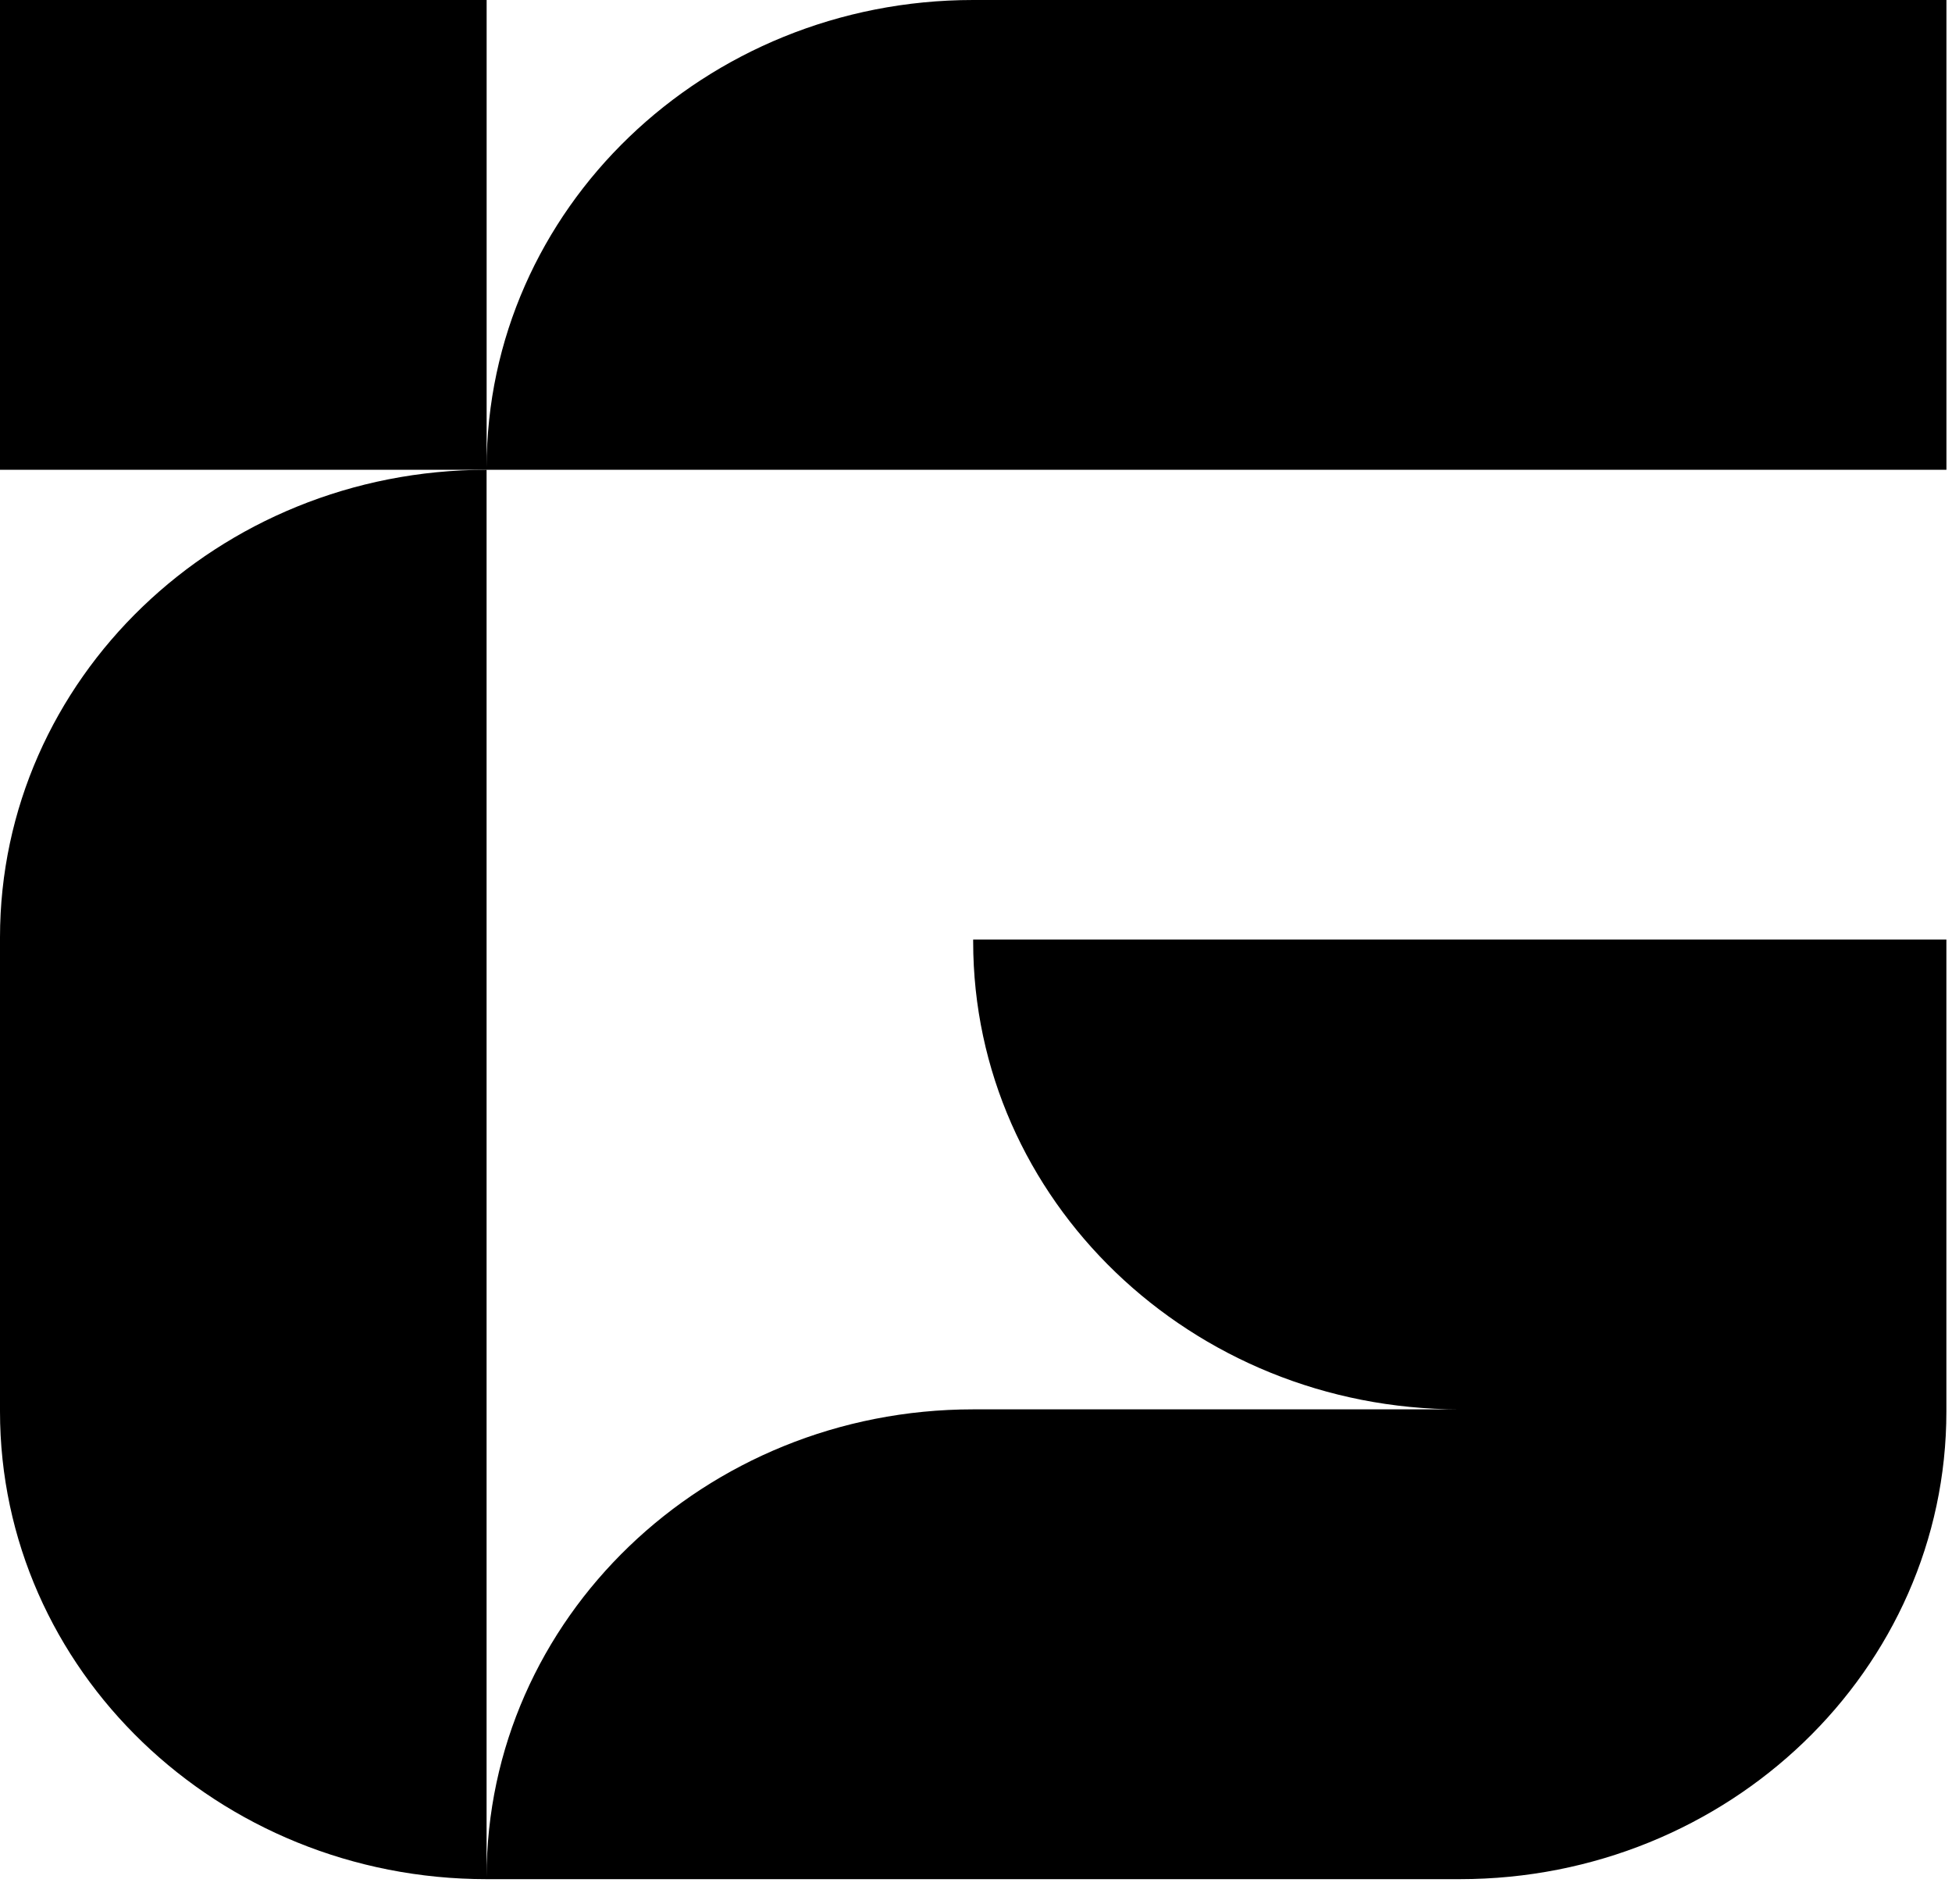
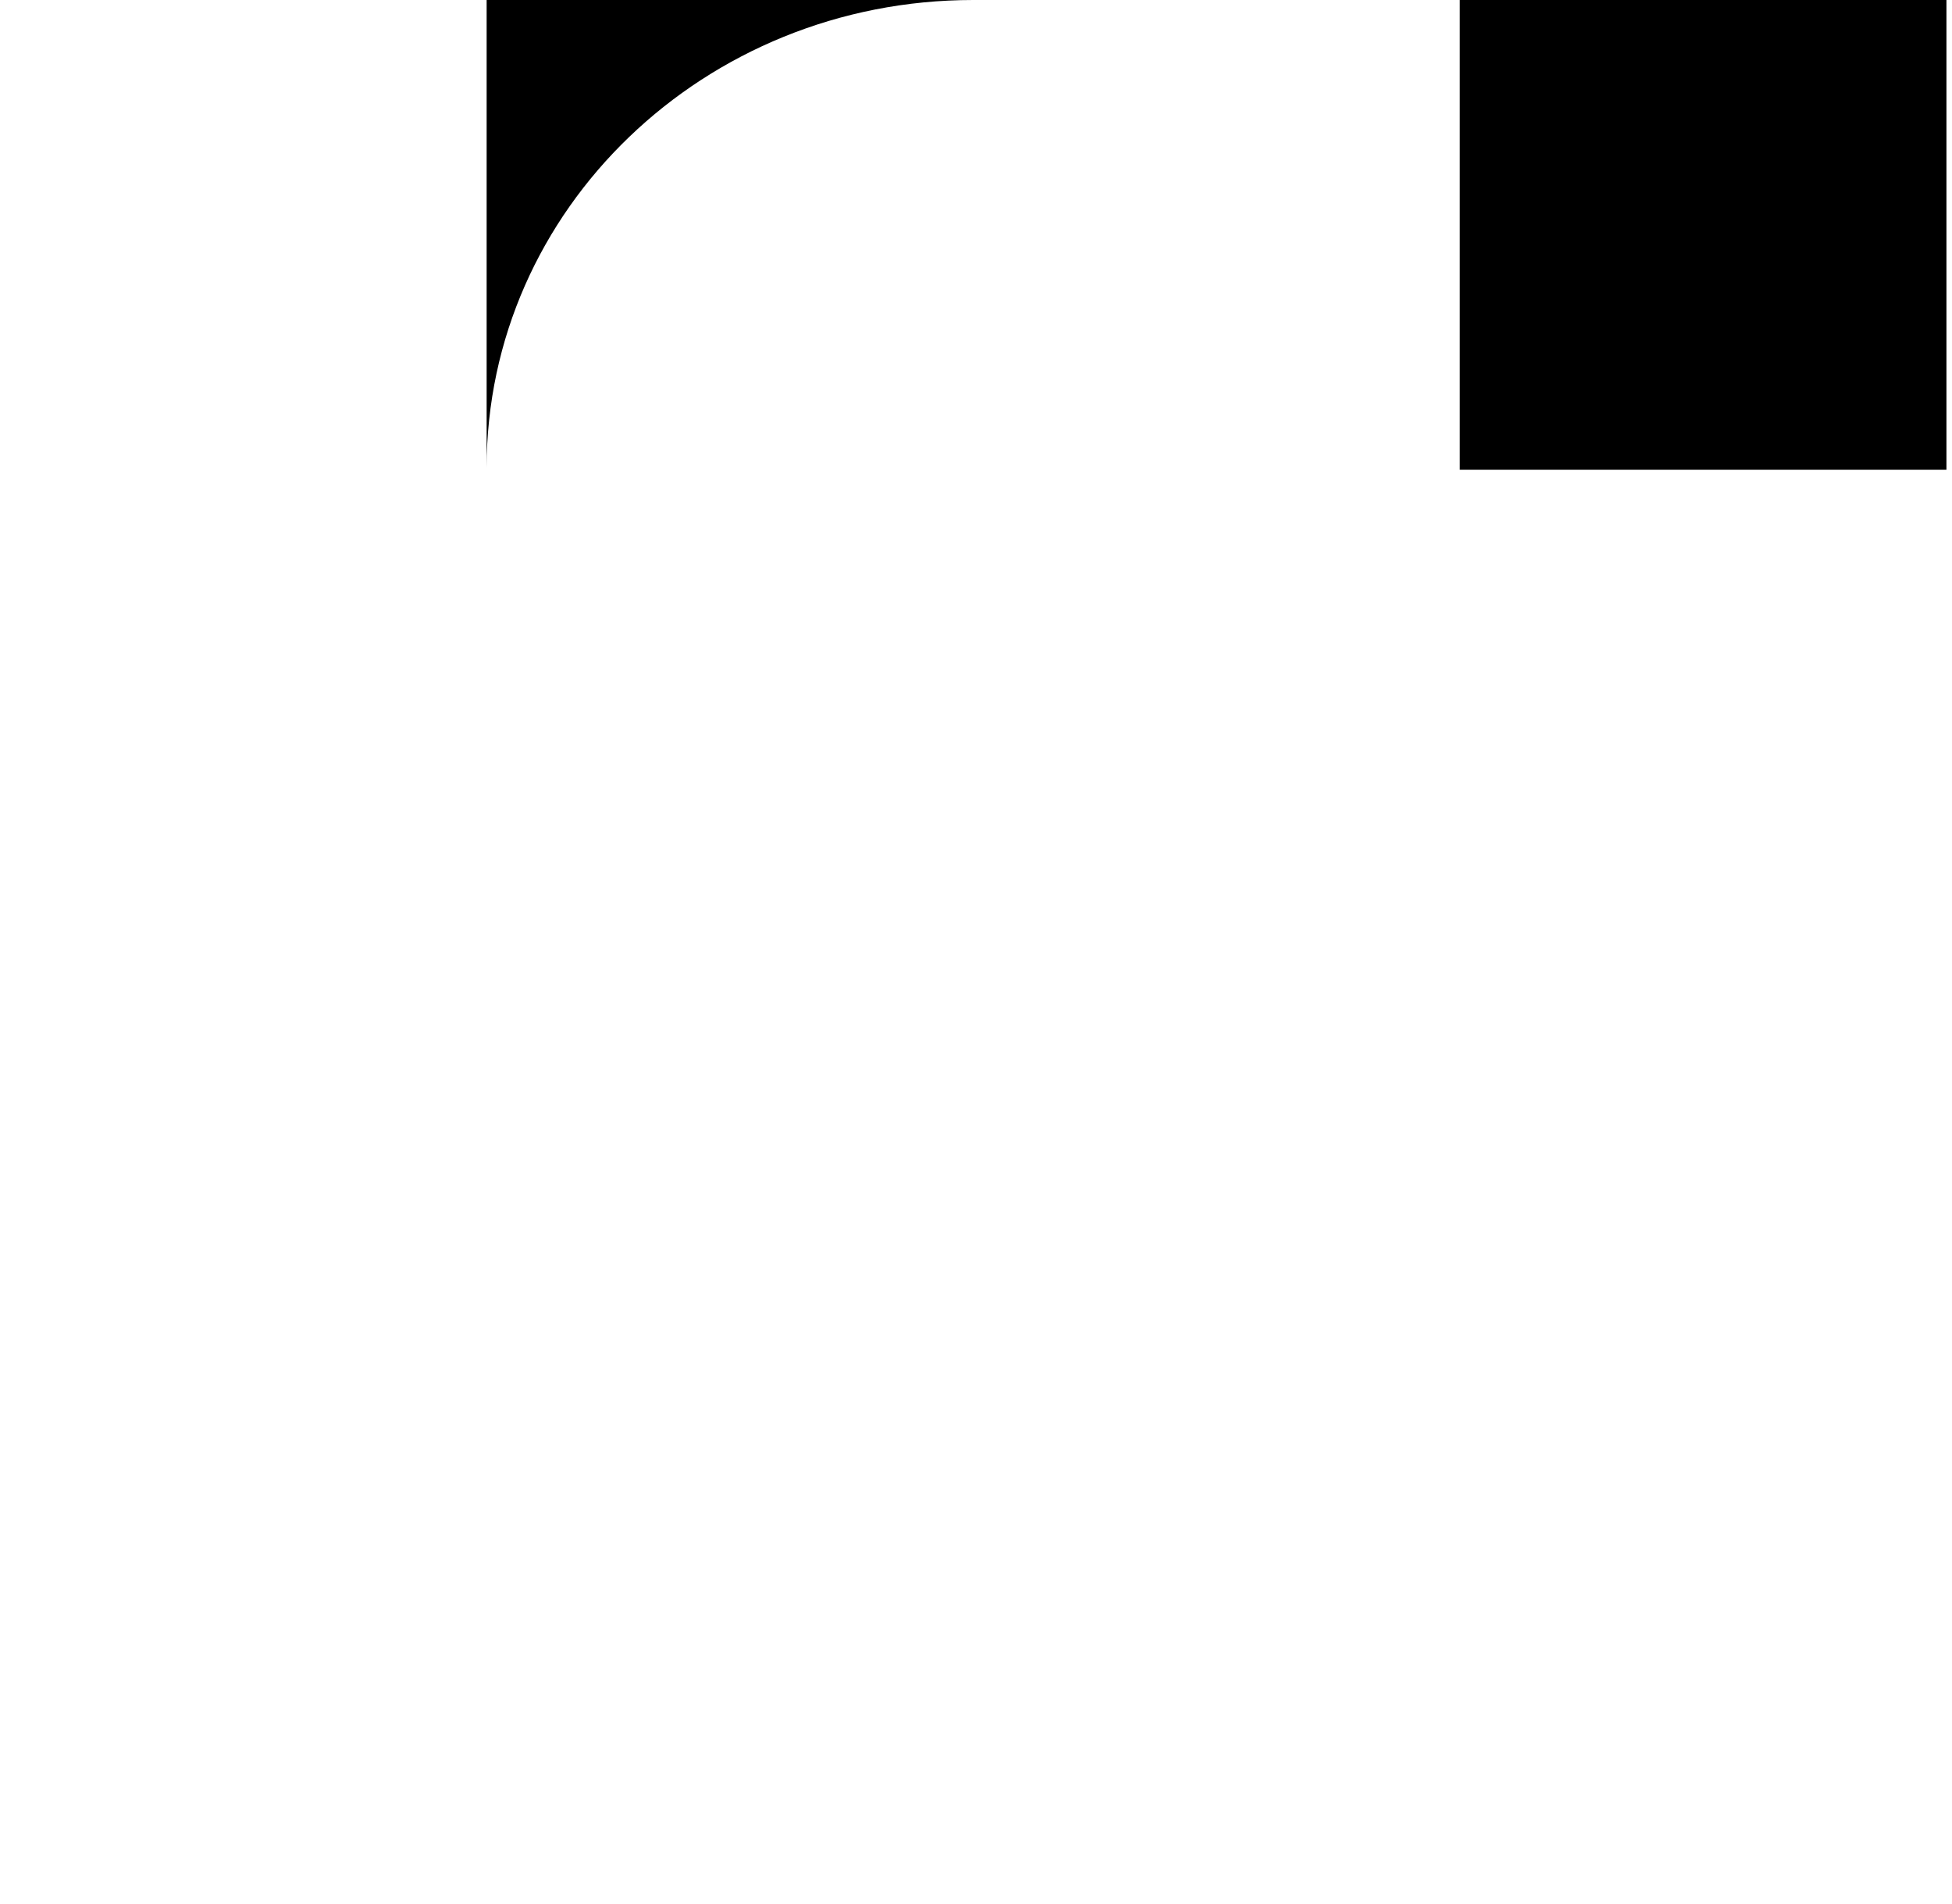
<svg xmlns="http://www.w3.org/2000/svg" width="40" height="39" viewBox="0 0 40 39" fill="none">
-   <path d="M29.914 9.625H39.886V0H19.942C14.436 0 9.972 4.29 9.972 9.582V0H0V9.625H29.914Z" fill="black" />
-   <path d="M9.971 19.249V9.625C4.464 9.625 0 13.915 0 19.207V28.916C0 34.208 4.464 38.499 9.971 38.499H29.913C35.42 38.499 39.885 34.208 39.885 28.916V19.249H19.942V19.292C19.942 24.584 24.406 28.874 29.913 28.874H19.942C14.435 28.874 9.971 33.164 9.971 38.457V19.249Z" fill="black" />
+   <path d="M29.914 9.625H39.886V0H19.942C14.436 0 9.972 4.29 9.972 9.582V0H0H29.914Z" fill="black" />
</svg>